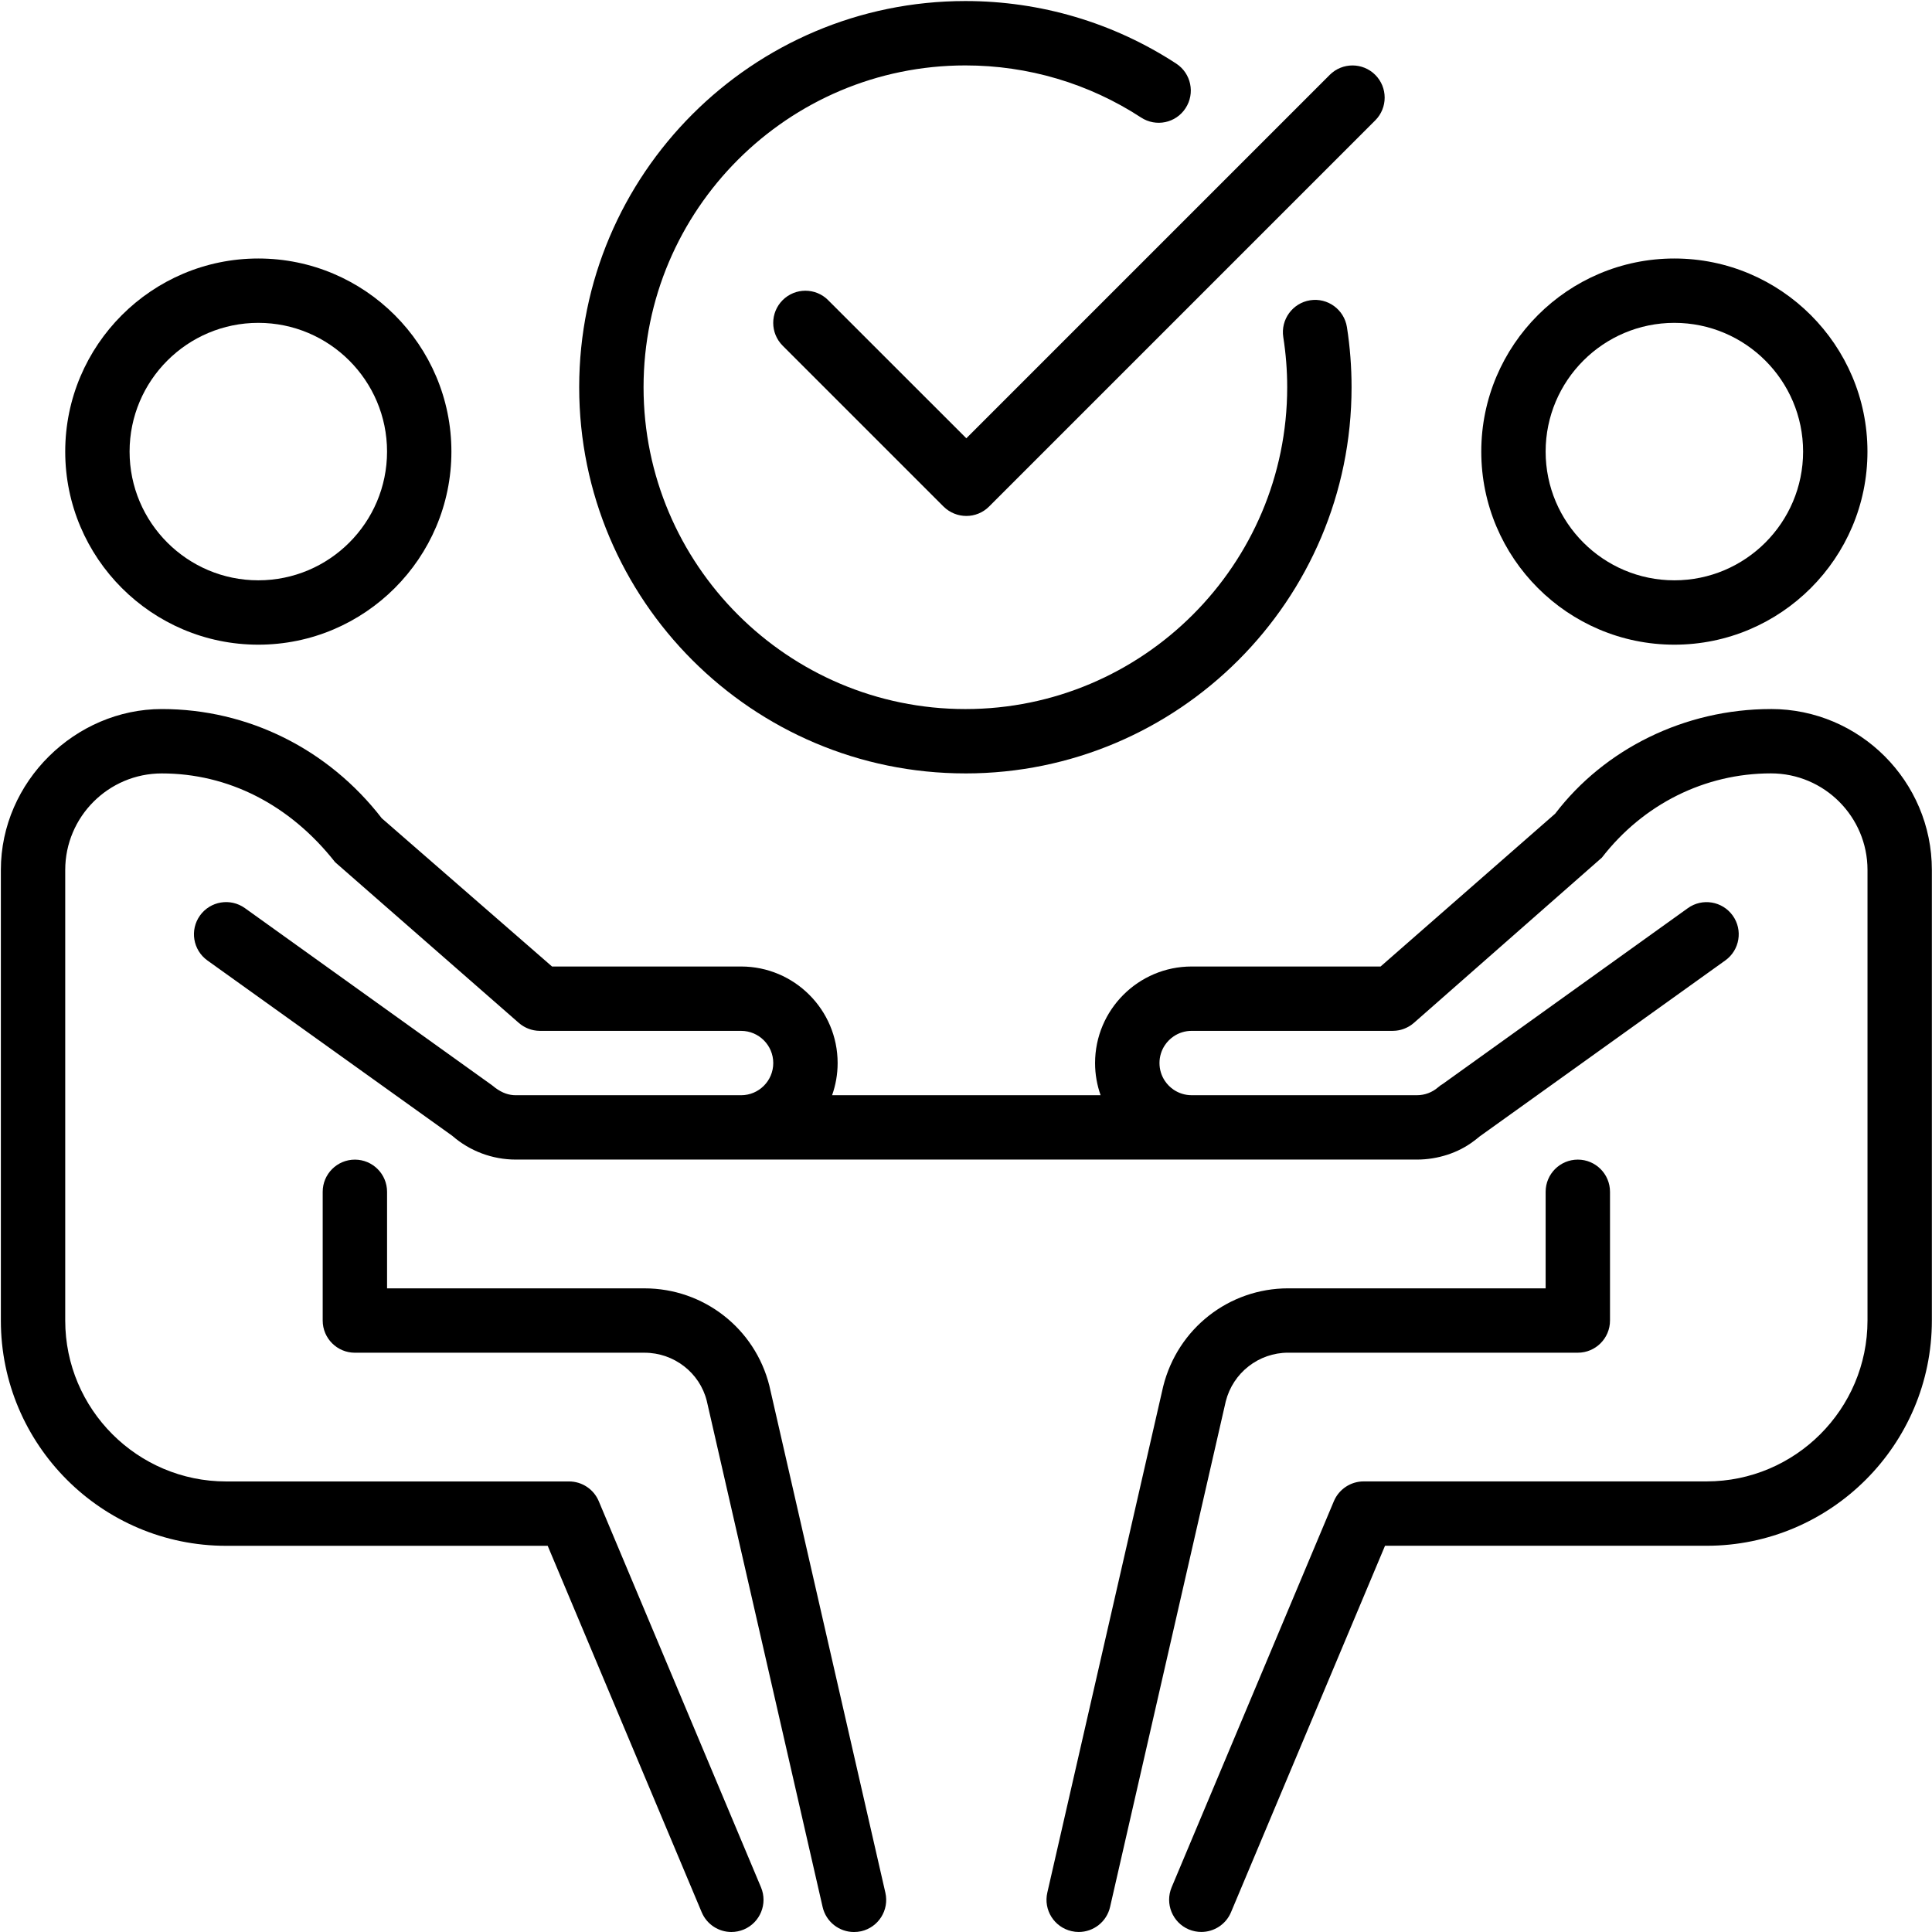
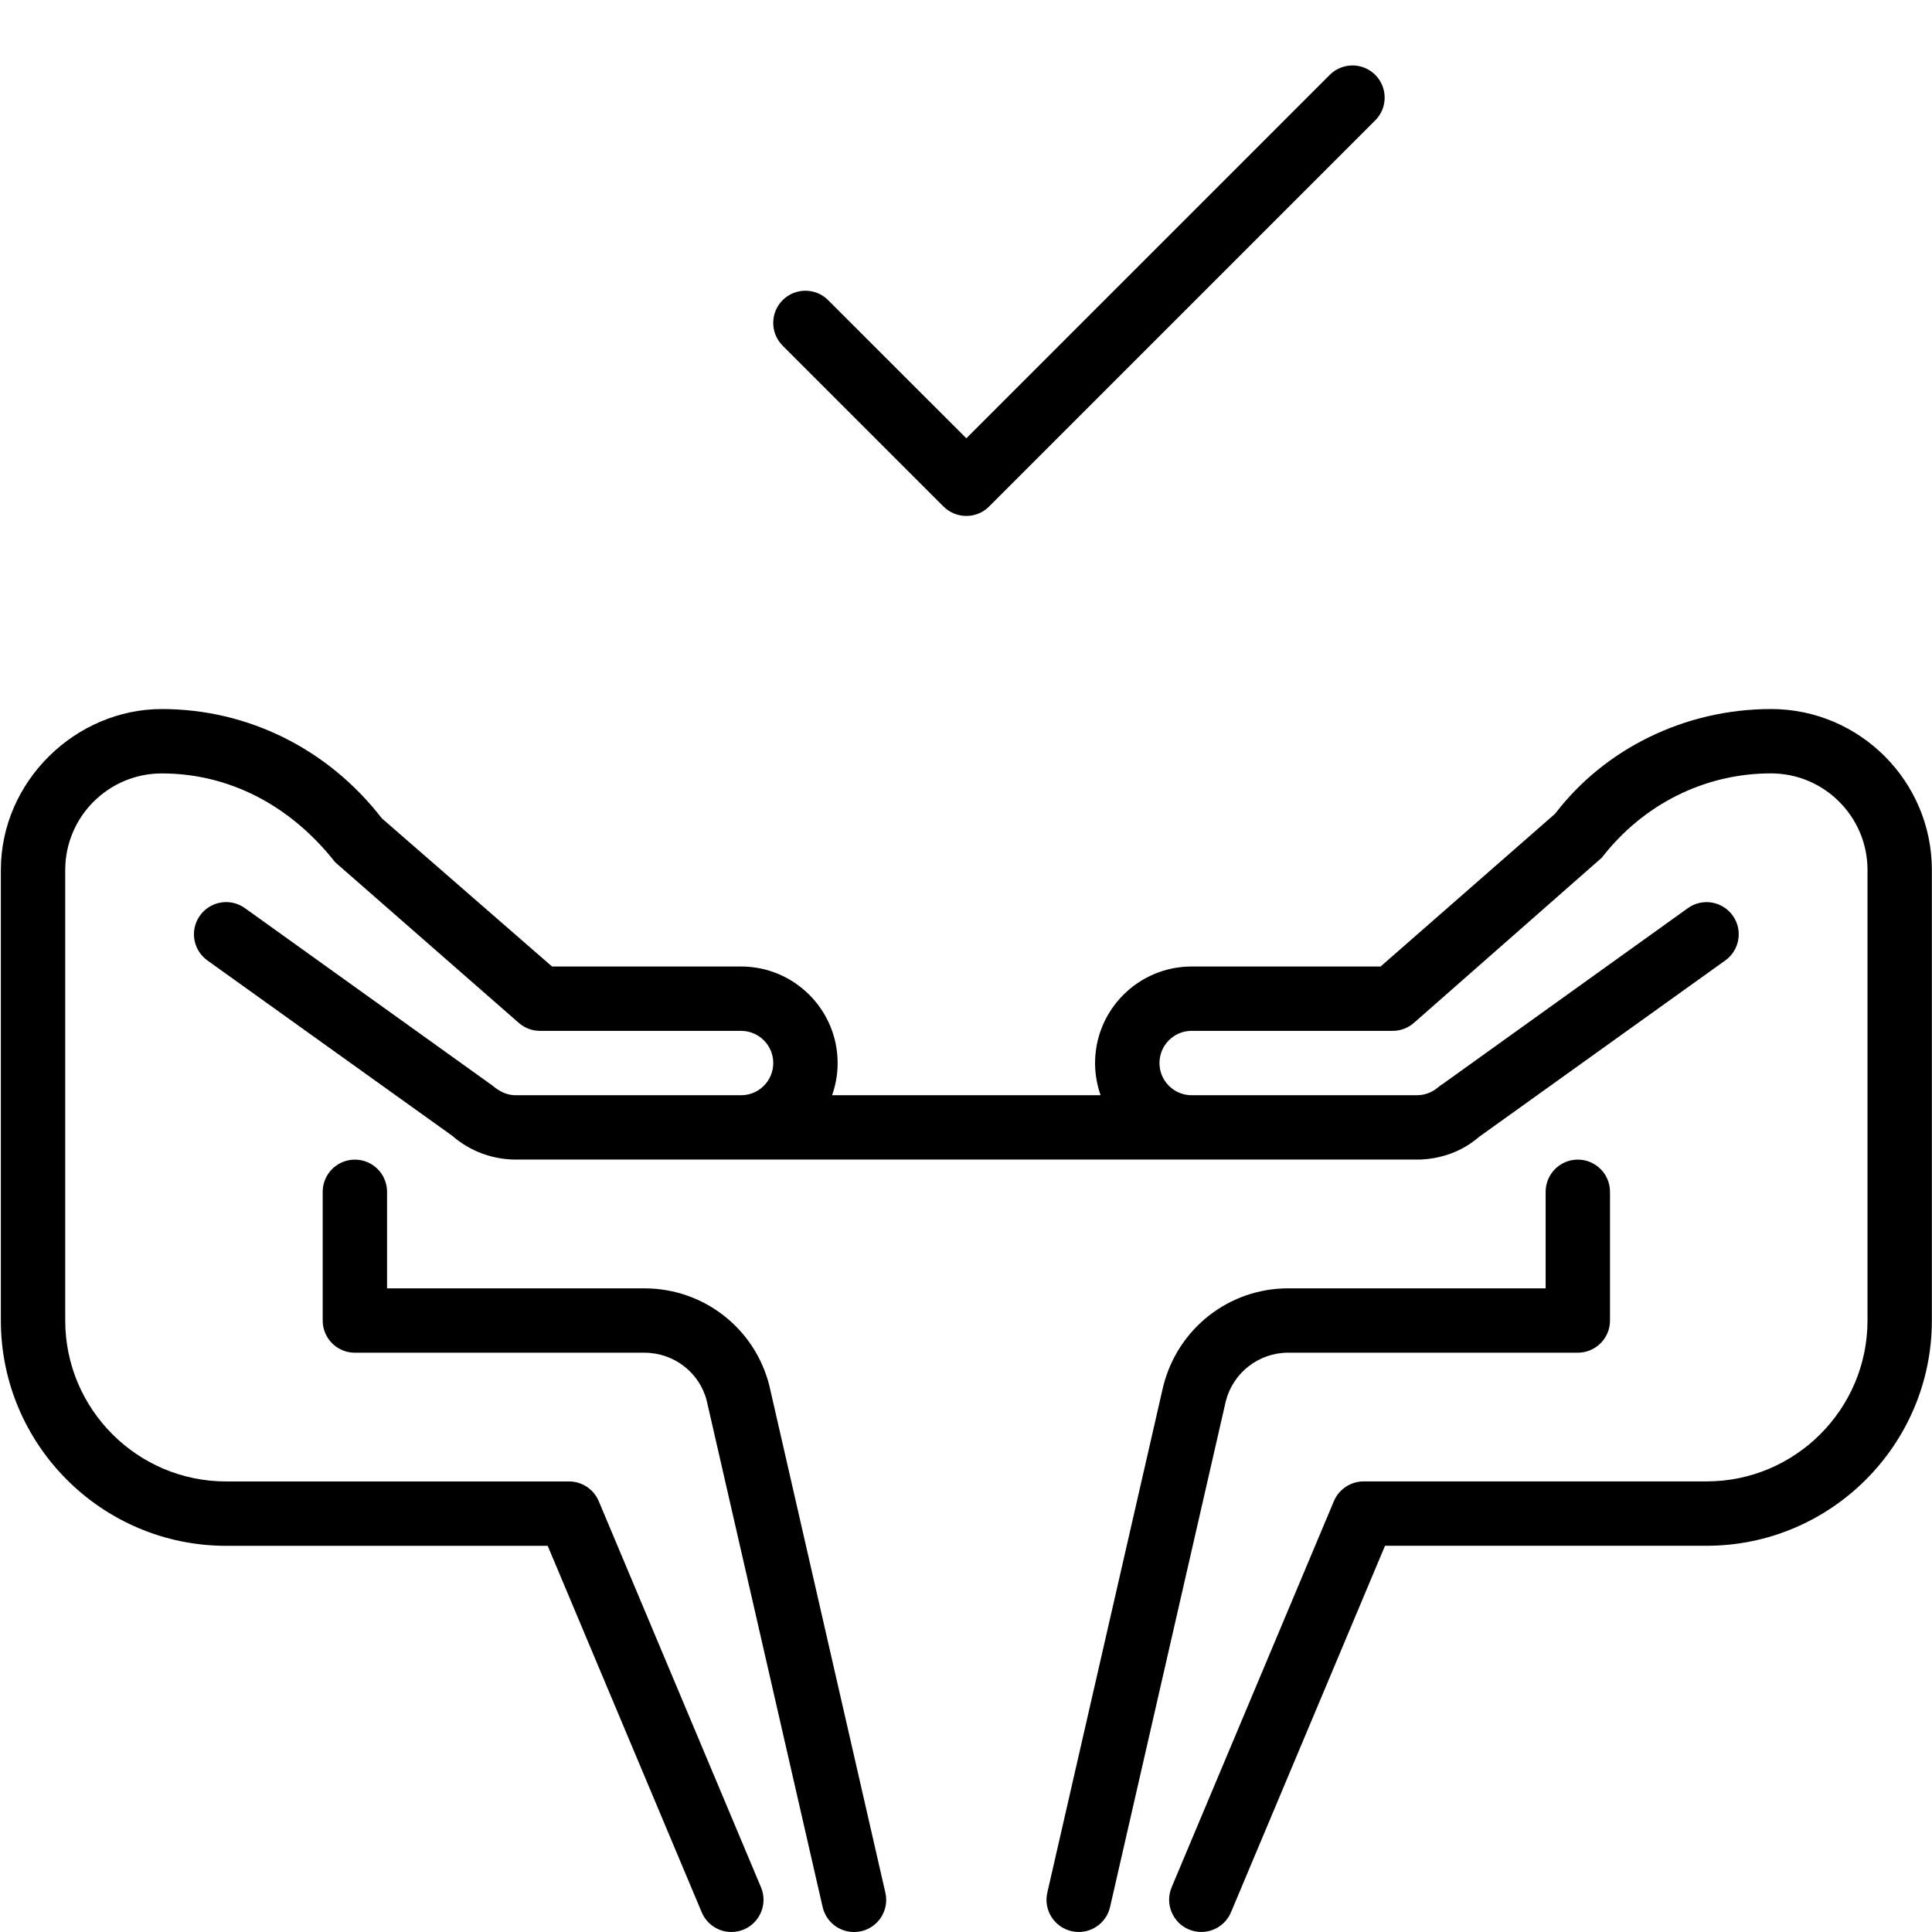
<svg xmlns="http://www.w3.org/2000/svg" id="RH" viewBox="0 0 1080 1080">
-   <path d="M935.98,360.38c59.51,0,107.94-48.43,107.94-107.94s-48.43-107.94-107.94-107.94-107.94,48.43-107.94,107.94,48.43,107.94,107.94,107.94ZM935.98,180.48c39.69,0,71.96,32.27,71.96,71.96s-32.27,71.96-71.96,71.96-71.96-32.27-71.96-71.96,32.27-71.96,71.96-71.96Z" />
  <path d="M720.1,756.17h161.91c9.93,0,17.99-8.06,17.99-17.99v-71.96c0-9.93-8.06-17.99-17.99-17.99s-17.99,8.06-17.99,17.99v53.97h-143.92c-33.07,0-61.78,22.42-69.87,54.83l-64.77,282.95c-2.23,9.68,3.81,19.32,13.53,21.55,1.33.32,2.7.47,4.03.47,8.2,0,15.62-5.65,17.52-14l64.66-282.59c4.03-16.01,18.39-27.24,34.9-27.24Z" />
  <path d="M989.95,396.36c-48.14,0-92.97,22.27-120.61,58.5l-97.58,85.42h-105.64c-29.76,0-53.97,24.22-53.97,53.97,0,6.31,1.1,12.36,3.1,17.99h-150.11c2-5.63,3.1-11.68,3.1-17.99h0c0-29.76-24.22-53.97-53.97-53.97h-105.68l-95.17-82.86c-30.01-38.79-74.84-61.06-122.98-61.06S.48,436.73.48,486.32v251.87c0,69.44,56.49,125.93,125.93,125.93h179.76l86.1,204.87c2.91,6.87,9.57,11.01,16.59,11.01,2.34,0,4.68-.47,6.94-1.4,9.14-3.85,13.46-14.39,9.61-23.57l-90.71-215.88c-2.81-6.66-9.36-11.01-16.59-11.01H126.41c-49.58,0-89.95-40.37-89.95-89.95v-251.87c0-29.76,24.22-53.97,53.97-53.97,36.92,0,71.35,17.16,96.9,49.62l102.69,89.84s.05.04.08.06c.31.27.63.52.95.76.13.1.26.2.39.29.3.22.61.42.93.61.16.1.32.2.49.3.3.18.62.34.93.5.19.09.37.18.56.27.31.14.62.28.94.4.21.08.42.16.63.23.31.11.62.21.94.31.24.07.49.13.73.19.29.07.59.15.89.2.31.06.63.1.94.14.24.03.48.08.73.1.57.06,1.15.09,1.72.09h112.4c9.93,0,17.99,8.06,17.99,17.99s-8.06,17.99-17.99,17.99h-125.93c-3.81,0-7.48-1.2-11.42-4.1-.15-.12-.31-.23-.45-.36-.4-.35-.81-.66-1.23-.97-.05-.04-.09-.07-.14-.11h-.02s-.07-.06-.1-.09l-138.08-98.97c-8.1-5.79-19.32-3.92-25.11,4.14-5.79,8.1-3.92,19.32,4.14,25.11l136.87,98.01c9.86,8.6,22.49,13.31,35.55,13.31h503.73c11.76,0,23.12-3.85,31.41-10.08,1.23-.87,2.41-1.81,3.56-2.79l137.41-98.46c8.06-5.76,9.93-17.02,4.14-25.08-5.79-8.06-17.02-9.93-25.08-4.14l-136.86,98.17c-.96.56-1.88,1.21-2.74,1.97-3.27,2.84-7.45,4.43-11.84,4.43h-125.93c-3.72,0-7.18-1.13-10.06-3.07-1.91-1.29-3.57-2.95-4.86-4.86-1.94-2.87-3.07-6.33-3.07-10.06s1.13-7.18,3.07-10.06c1.29-1.91,2.95-3.57,4.86-4.86,2.87-1.94,6.33-3.07,10.06-3.07h112.4c.58,0,1.15-.03,1.72-.09.25-.02.49-.07.74-.1.31-.04.62-.08.93-.14.3-.06.6-.13.89-.2.24-.06.48-.12.72-.19.32-.09.63-.2.94-.31.21-.07.42-.15.62-.23.32-.13.63-.26.95-.41.19-.09.37-.18.56-.27.32-.16.63-.33.94-.5.16-.09.32-.19.49-.29.32-.2.63-.4.93-.62.13-.09.26-.19.38-.29.33-.25.65-.5.96-.77.02-.02.05-.04.08-.06l105.06-92.36c23.17-29.94,57.61-47.1,94.52-47.1,29.76,0,53.97,24.22,53.97,53.97v251.87c0,49.58-40.37,89.95-89.95,89.95h-191.71c-7.23,0-13.78,4.35-16.62,11.01l-90.71,215.88c-3.85,9.18.47,19.72,9.61,23.57,2.3.94,4.64,1.4,6.98,1.4,7.02,0,13.71-4.14,16.59-11.01l86.1-204.87h179.76c69.44,0,125.93-56.49,125.93-125.93v-251.87c0-49.58-40.37-89.95-89.95-89.95Z" />
-   <path d="M144.4,360.38c59.51,0,107.94-48.43,107.94-107.94s-48.43-107.94-107.94-107.94-107.94,48.43-107.94,107.94,48.43,107.94,107.94,107.94ZM144.4,180.48c39.69,0,71.96,32.27,71.96,71.96s-32.27,71.96-71.96,71.96-71.96-32.27-71.96-71.96,32.27-71.96,71.96-71.96Z" />
  <path d="M430.09,774.67c-8.02-32.06-36.74-54.47-69.8-54.47h-143.92v-53.97c0-9.93-8.06-17.99-17.99-17.99s-17.99,8.06-17.99,17.99v71.96c0,9.93,8.06,17.99,17.99,17.99h161.91c16.52,0,30.87,11.23,34.79,26.88l64.77,282.95c1.91,8.35,9.32,14,17.52,14h0c1.37,0,2.7-.14,4.03-.43,9.71-2.23,15.76-11.87,13.53-21.55l-64.84-283.35Z" />
-   <path d="M539.65,432.35c119.06,0,215.88-96.82,215.88-215.85,0-11.33-.86-22.63-2.59-33.64-1.58-9.86-10.79-16.55-20.58-15-9.82,1.55-16.52,10.79-15,20.58,1.44,9.14,2.19,18.57,2.19,28.03,0,99.2-80.7,179.9-179.9,179.9s-179.9-80.7-179.9-179.9,80.7-179.9,179.9-179.9c35.05,0,69.01,10.07,98.19,29.11,8.35,5.47,19.5,3.13,24.9-5.22,5.43-8.31,3.09-19.47-5.22-24.9C622.44,12.66,581.68.58,539.65.58c-119.06,0-215.88,96.82-215.88,215.88s96.82,215.88,215.88,215.88Z" />
  <path d="M462.94,167.78c-7.02-7.02-18.42-7.02-25.44,0s-7.02,18.42,0,25.44l89.95,89.95c3.53,3.49,8.13,5.25,12.74,5.25s9.21-1.76,12.7-5.25l215.88-215.88c7.02-7.02,7.02-18.42,0-25.44-7.02-7.02-18.42-7.02-25.44,0l-203.15,203.15-77.25-77.21Z" />
</svg>